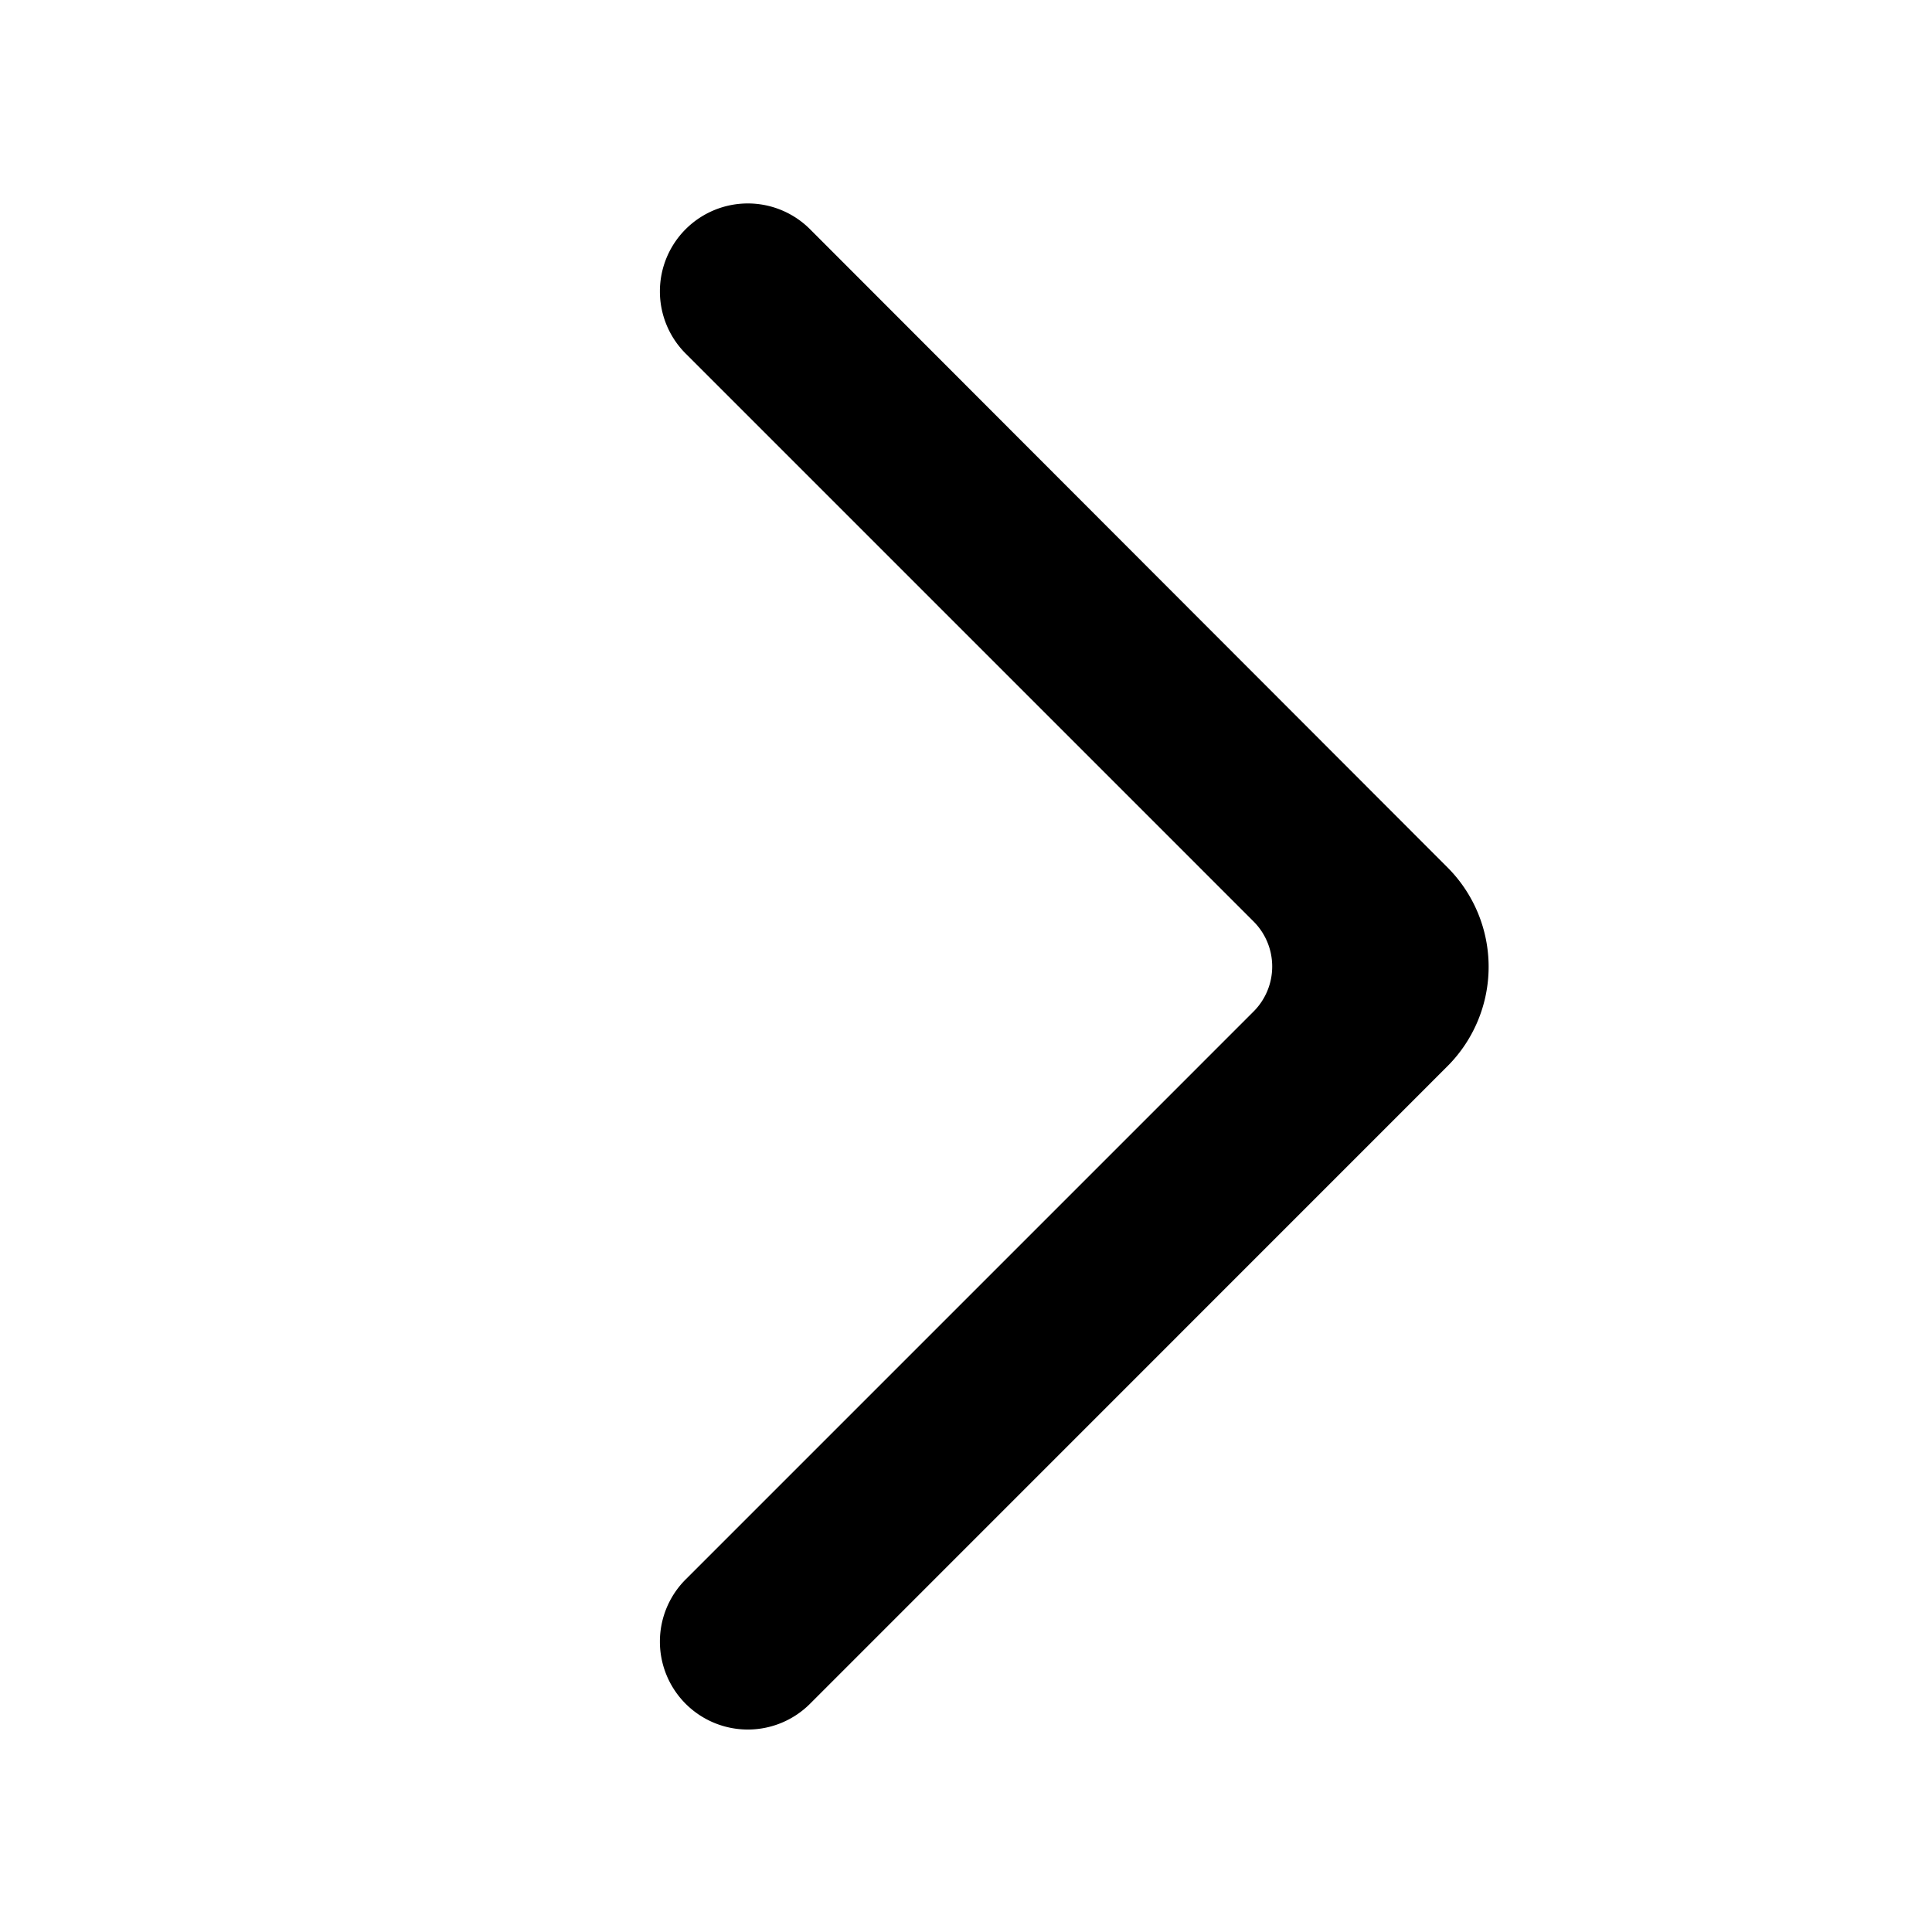
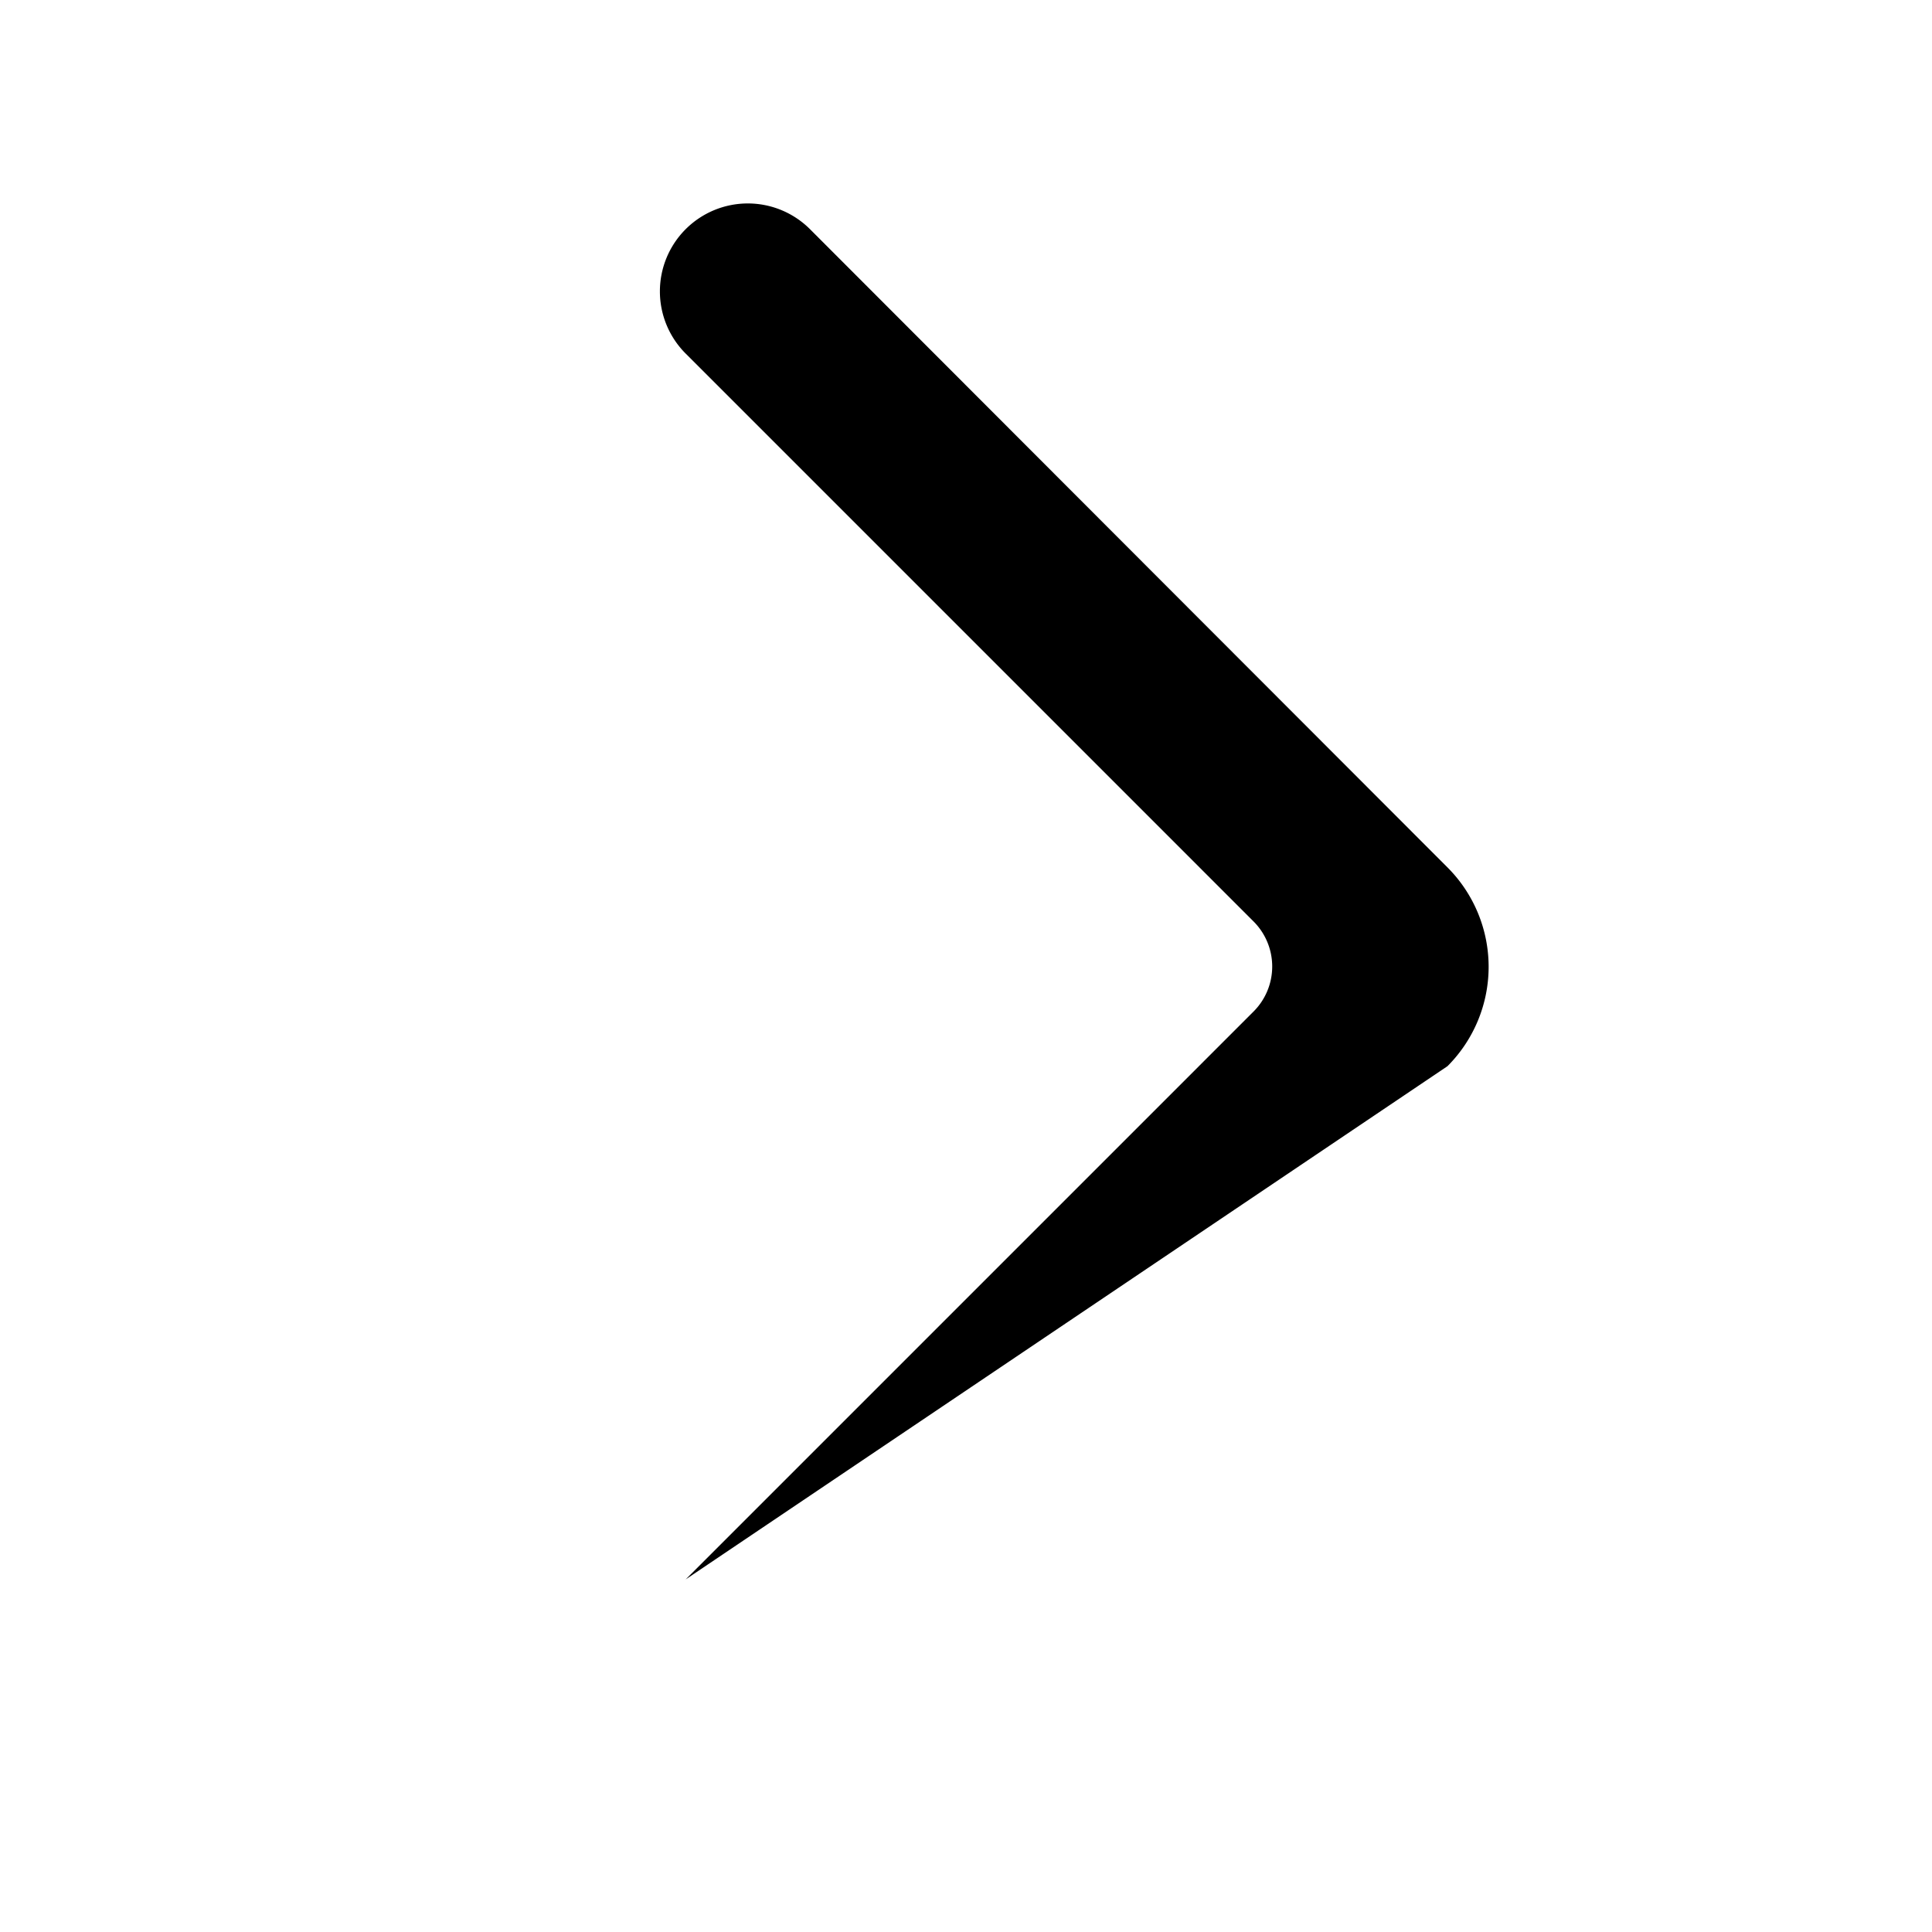
<svg xmlns="http://www.w3.org/2000/svg" t="1537933498651" class="icon" style="" viewBox="0 0 1024 1024" version="1.1" p-id="3035" width="200" height="200">
  <defs>
    <style type="text/css" />
  </defs>
-   <path d="M429.32 121.48a46.61 46.61 0 0 0-65.91 0 46.61 46.61 0 0 0 0 65.91l301 301a33.76 33.76 0 0 1 0 47.74l-301 301a46.61 46.61 0 0 0 0 65.91 46.61 46.61 0 0 0 65.91 0L767.19 565.1a74.52 74.52 0 0 0 0-105.36z" p-id="3036" />
+   <path d="M429.32 121.48a46.61 46.61 0 0 0-65.91 0 46.61 46.61 0 0 0 0 65.91l301 301a33.76 33.76 0 0 1 0 47.74l-301 301L767.19 565.1a74.52 74.52 0 0 0 0-105.36z" p-id="3036" />
</svg>